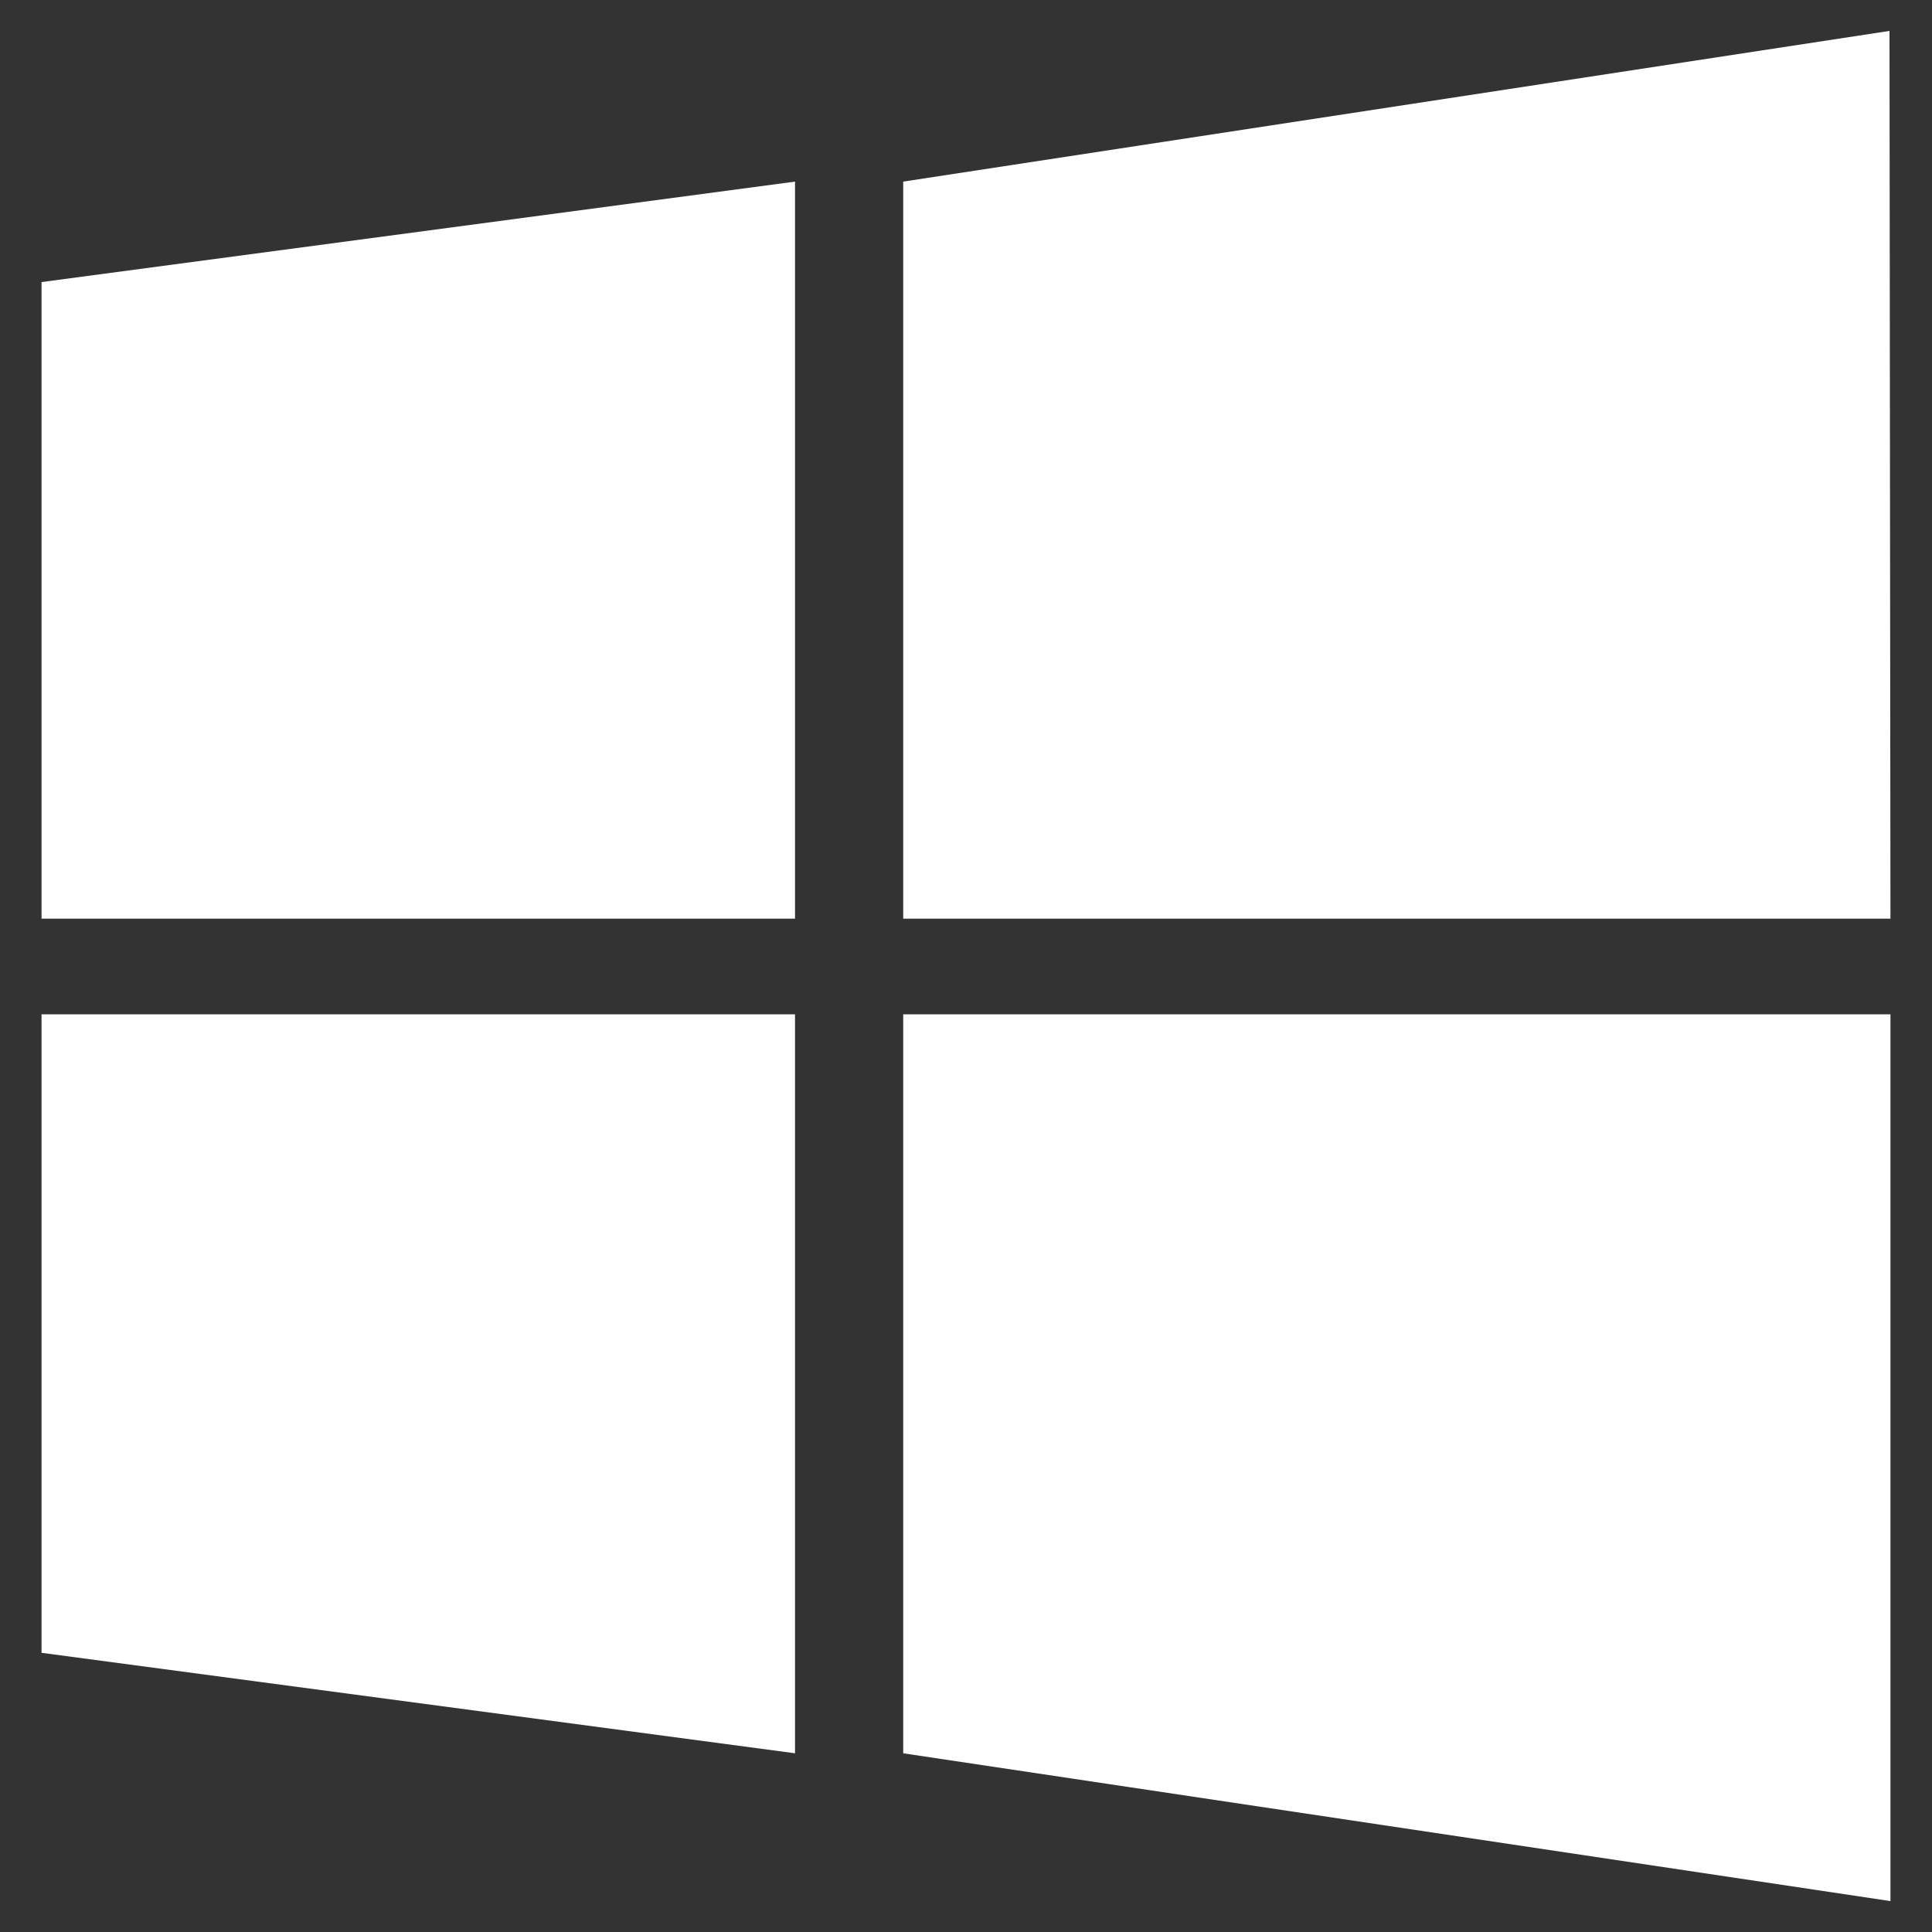
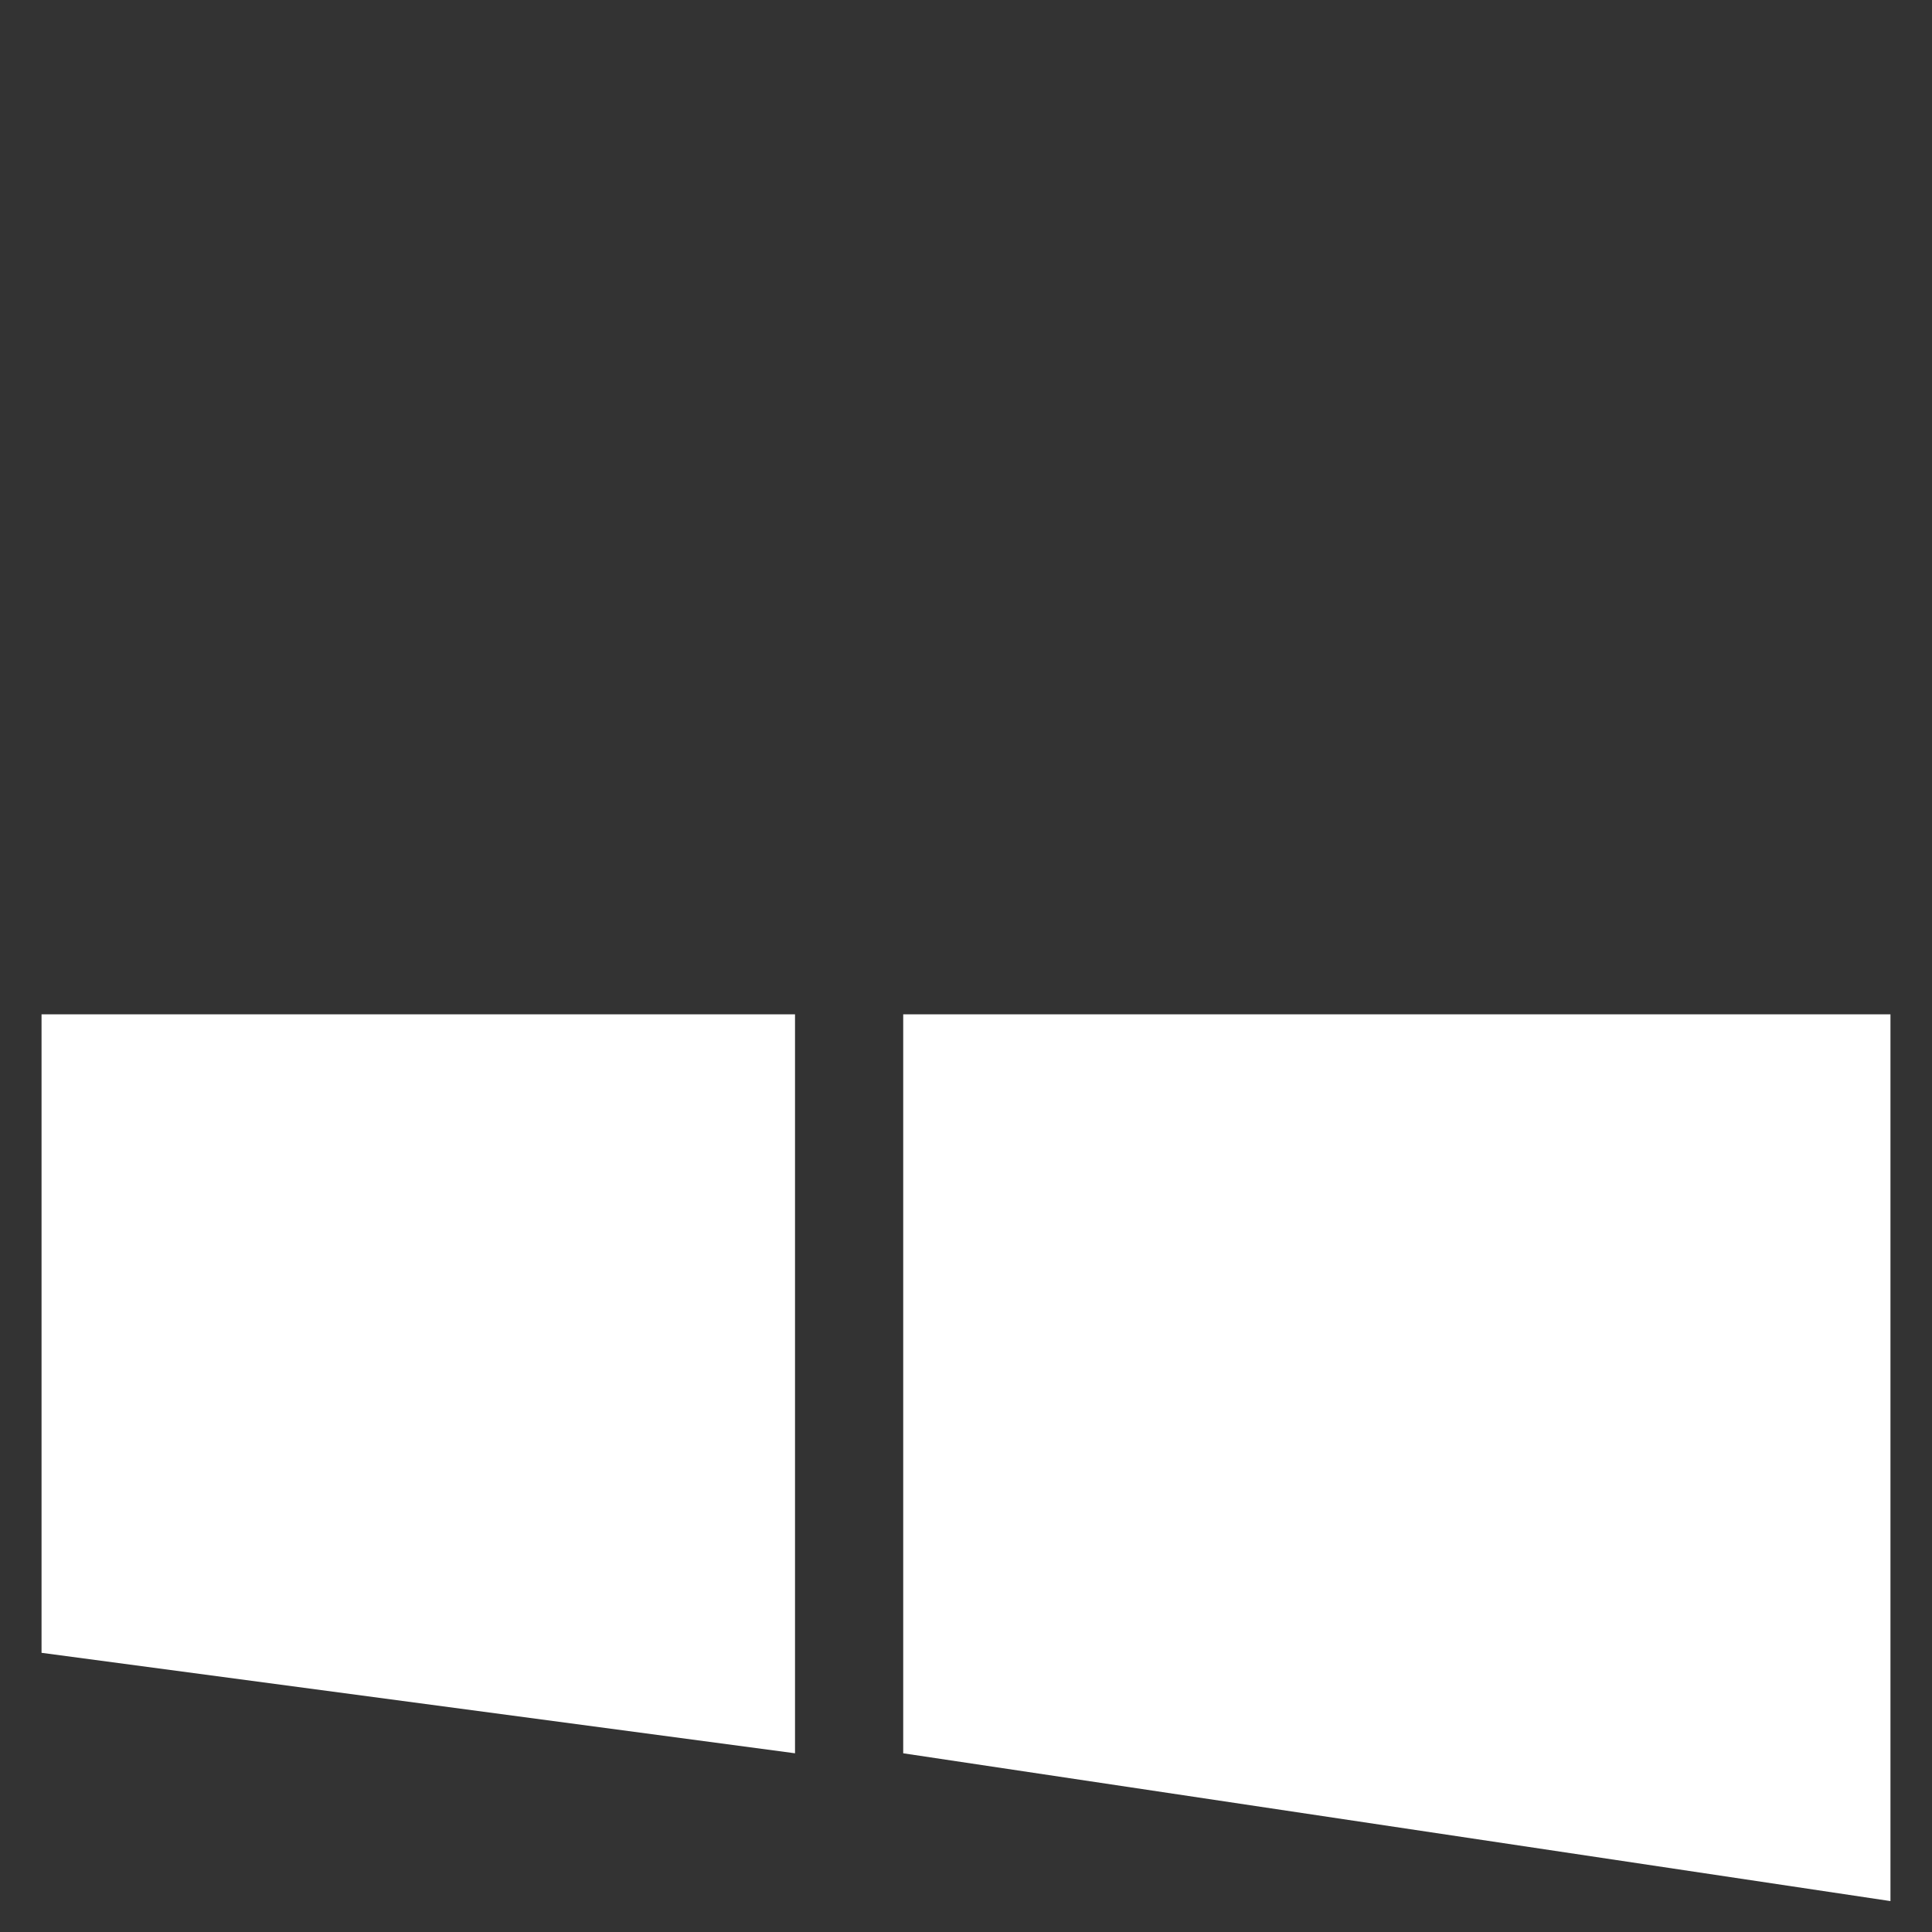
<svg xmlns="http://www.w3.org/2000/svg" id="szoftver" viewBox="0 0 20 20">
  <rect x="0" y="0" width="20" height="20" fill="#333333" stroke="none" />
  <defs>
    <style>
      .cls-1 {
        fill: #fff;
      }
    </style>
  </defs>
-   <polygon class="cls-1" points="8.23 9.51 .43 9.51 .43 2.92 8.23 1.88 8.23 9.51" />
-   <polygon class="cls-1" points="19.57 9.51 9.35 9.51 9.35 1.88 19.56 .32 19.57 9.51" />
  <polygon class="cls-1" points="19.57 19.68 9.35 18.15 9.35 10.5 19.57 10.5 19.57 19.68" />
  <polygon class="cls-1" points="8.23 18.15 .43 17.11 .43 10.5 8.23 10.5 8.23 18.15" />
</svg>